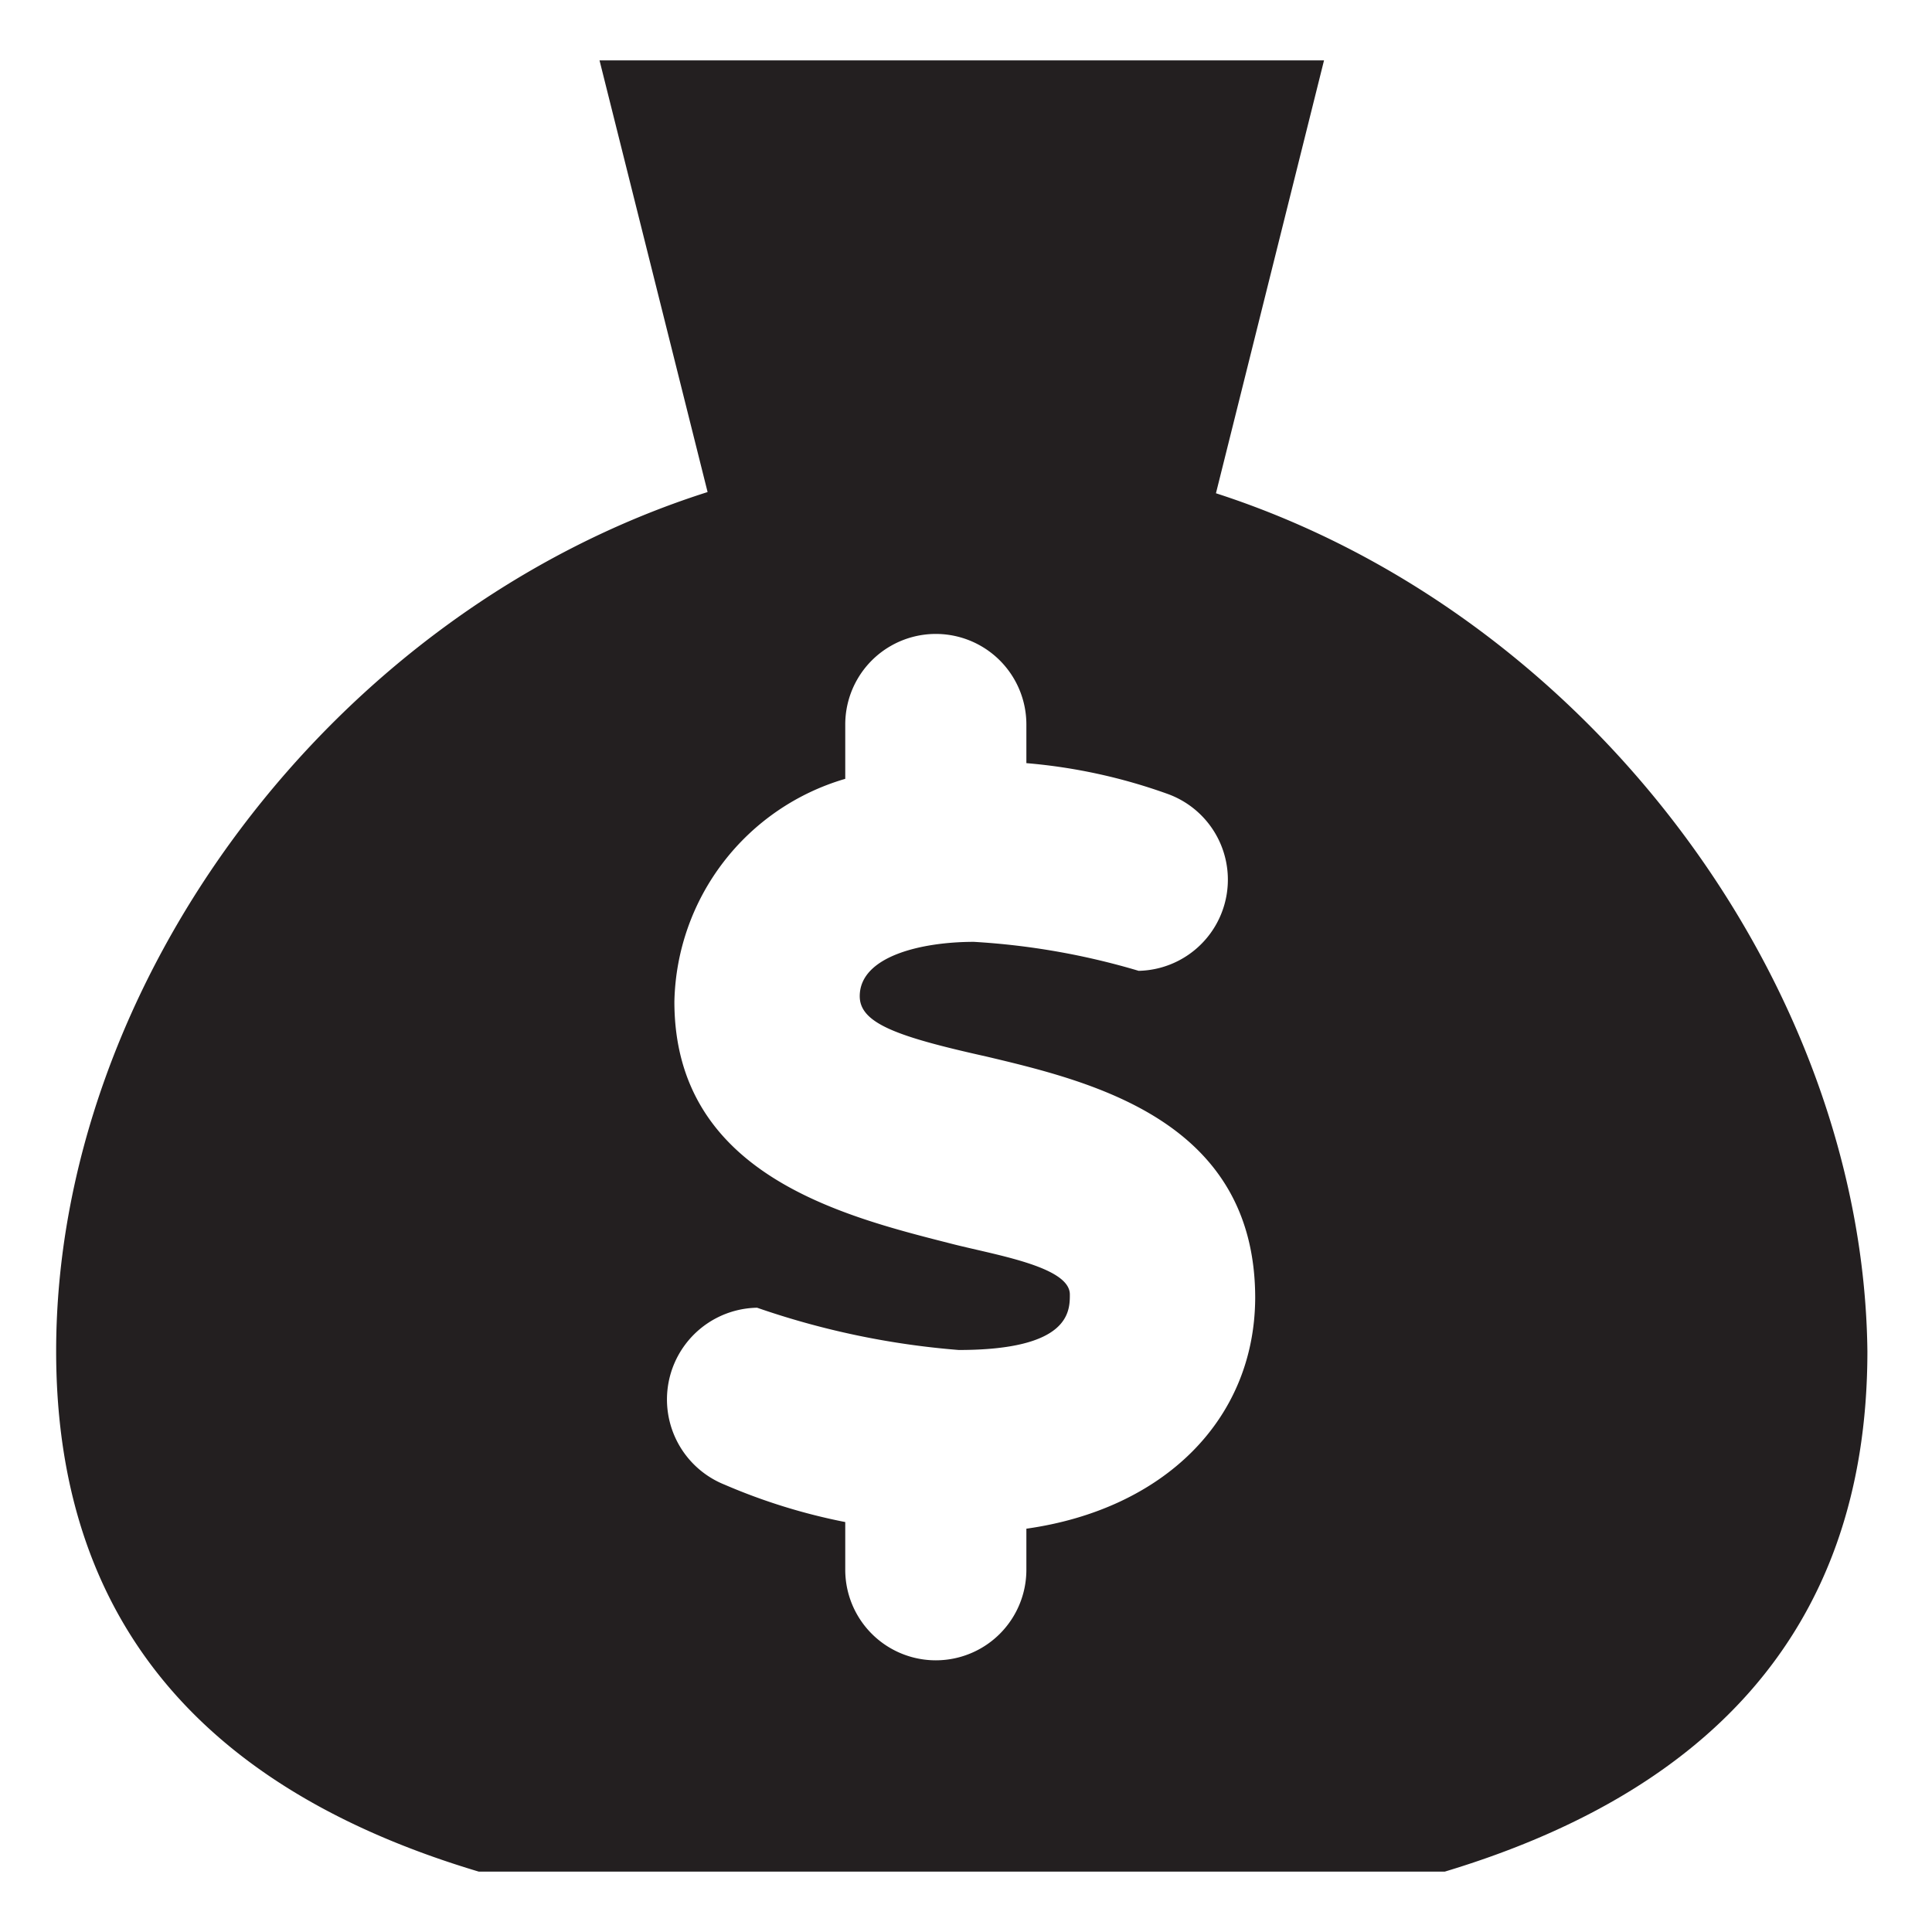
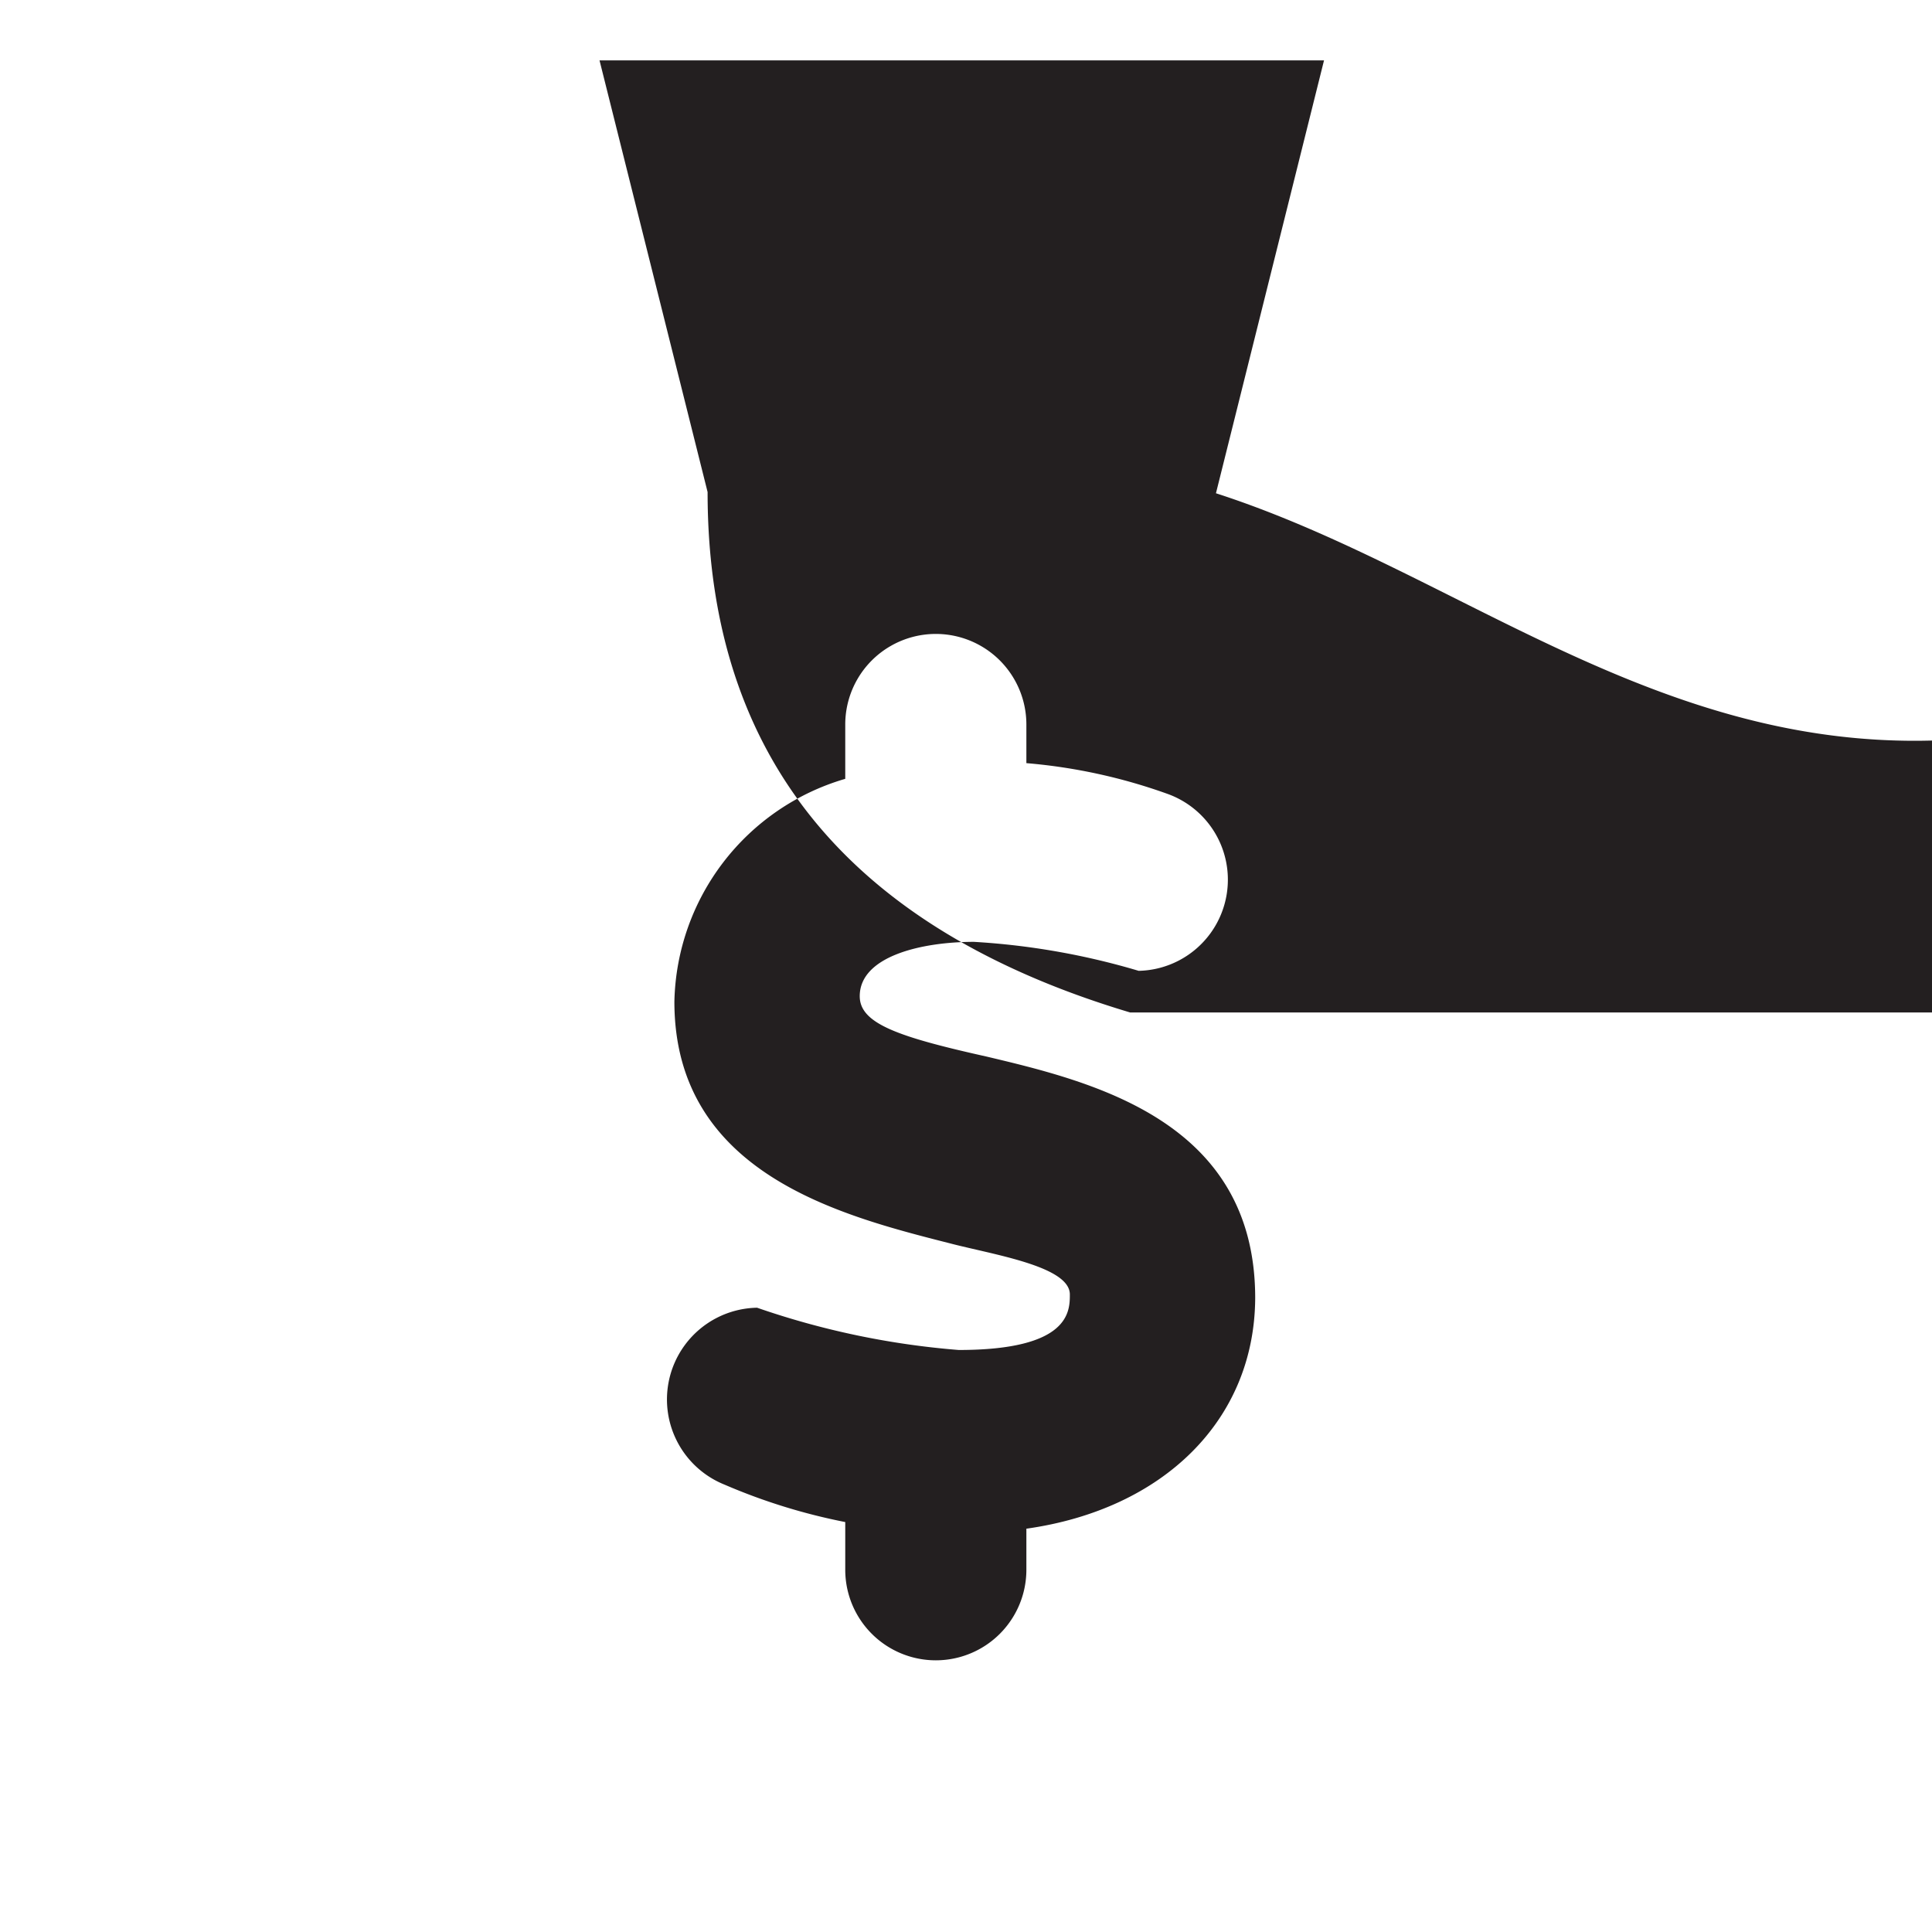
<svg xmlns="http://www.w3.org/2000/svg" viewBox="0 0 32 32">
  <defs>
    <style>.cls-1{fill:#231f20;}</style>
  </defs>
  <title>money-bag</title>
  <g id="Layer_2" data-name="Layer 2">
-     <path class="cls-1" d="M20.14,8.17,21.93,1h-12l1.79,7.15C5.49,10.13.93,16.29.93,22.38c0,4.76,2.78,7.36,7,8.62h16c4.18-1.26,7-3.86,7-8.62C30.86,16.31,26.33,10.17,20.14,8.17ZM17,25.32V26a1.5,1.5,0,0,1-3,0v-.79a9.82,9.82,0,0,1-2-.62,1.52,1.52,0,0,1,.54-2.93,13.43,13.43,0,0,0,3.34.7c1.84,0,1.84-.64,1.84-.92,0-.47-1.28-.66-2-.85-1.81-.46-4.55-1.16-4.55-4A3.93,3.93,0,0,1,14,12.9V12a1.5,1.5,0,0,1,3,0v.64a9.17,9.17,0,0,1,2.34.51,1.51,1.51,0,0,1-.48,2.93,12,12,0,0,0-2.73-.48c-.87,0-1.89.24-1.89.9,0,.45.62.67,2.1,1,1.77.42,4.45,1.07,4.45,4C20.78,23.52,19.27,25,17,25.32Z" />
+     <path class="cls-1" d="M20.14,8.17,21.93,1h-12l1.79,7.15c0,4.76,2.78,7.36,7,8.62h16c4.18-1.26,7-3.86,7-8.62C30.86,16.31,26.33,10.17,20.14,8.17ZM17,25.32V26a1.5,1.5,0,0,1-3,0v-.79a9.82,9.82,0,0,1-2-.62,1.52,1.52,0,0,1,.54-2.93,13.43,13.43,0,0,0,3.34.7c1.84,0,1.84-.64,1.84-.92,0-.47-1.28-.66-2-.85-1.81-.46-4.55-1.16-4.55-4A3.93,3.93,0,0,1,14,12.9V12a1.5,1.5,0,0,1,3,0v.64a9.17,9.17,0,0,1,2.34.51,1.51,1.51,0,0,1-.48,2.93,12,12,0,0,0-2.73-.48c-.87,0-1.89.24-1.89.9,0,.45.62.67,2.1,1,1.77.42,4.45,1.07,4.45,4C20.78,23.52,19.27,25,17,25.32Z" />
  </g>
</svg>